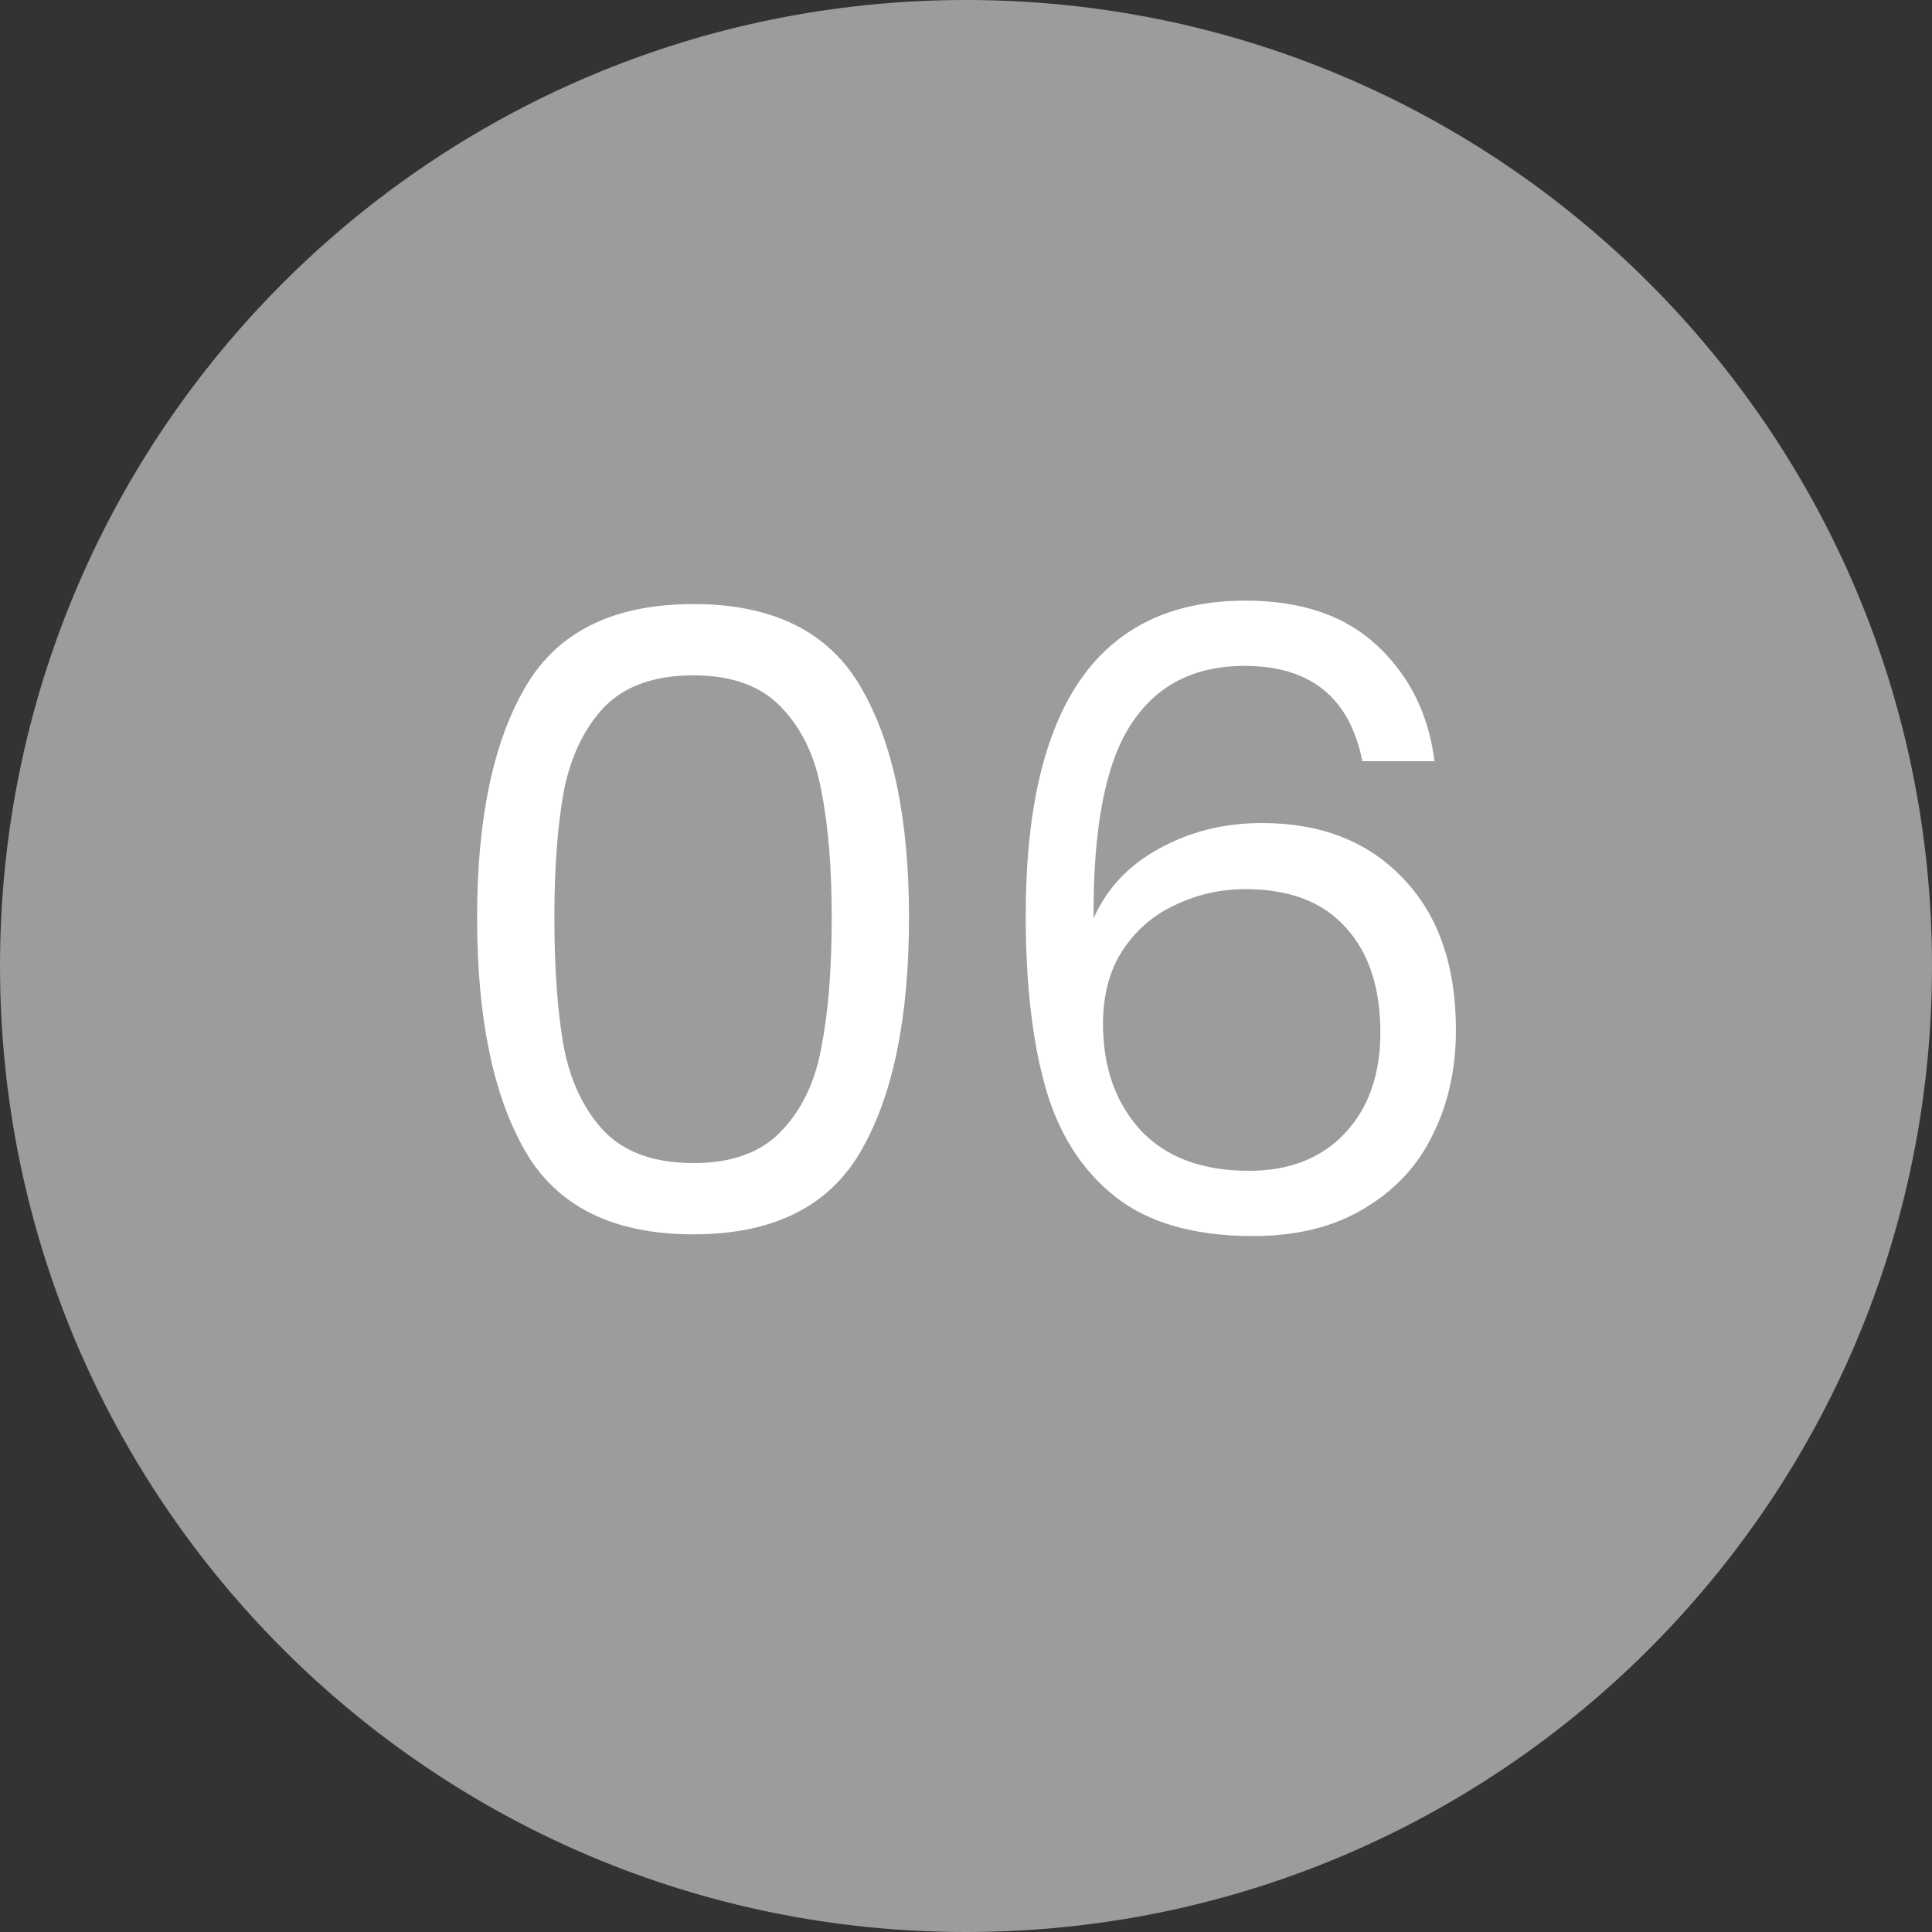
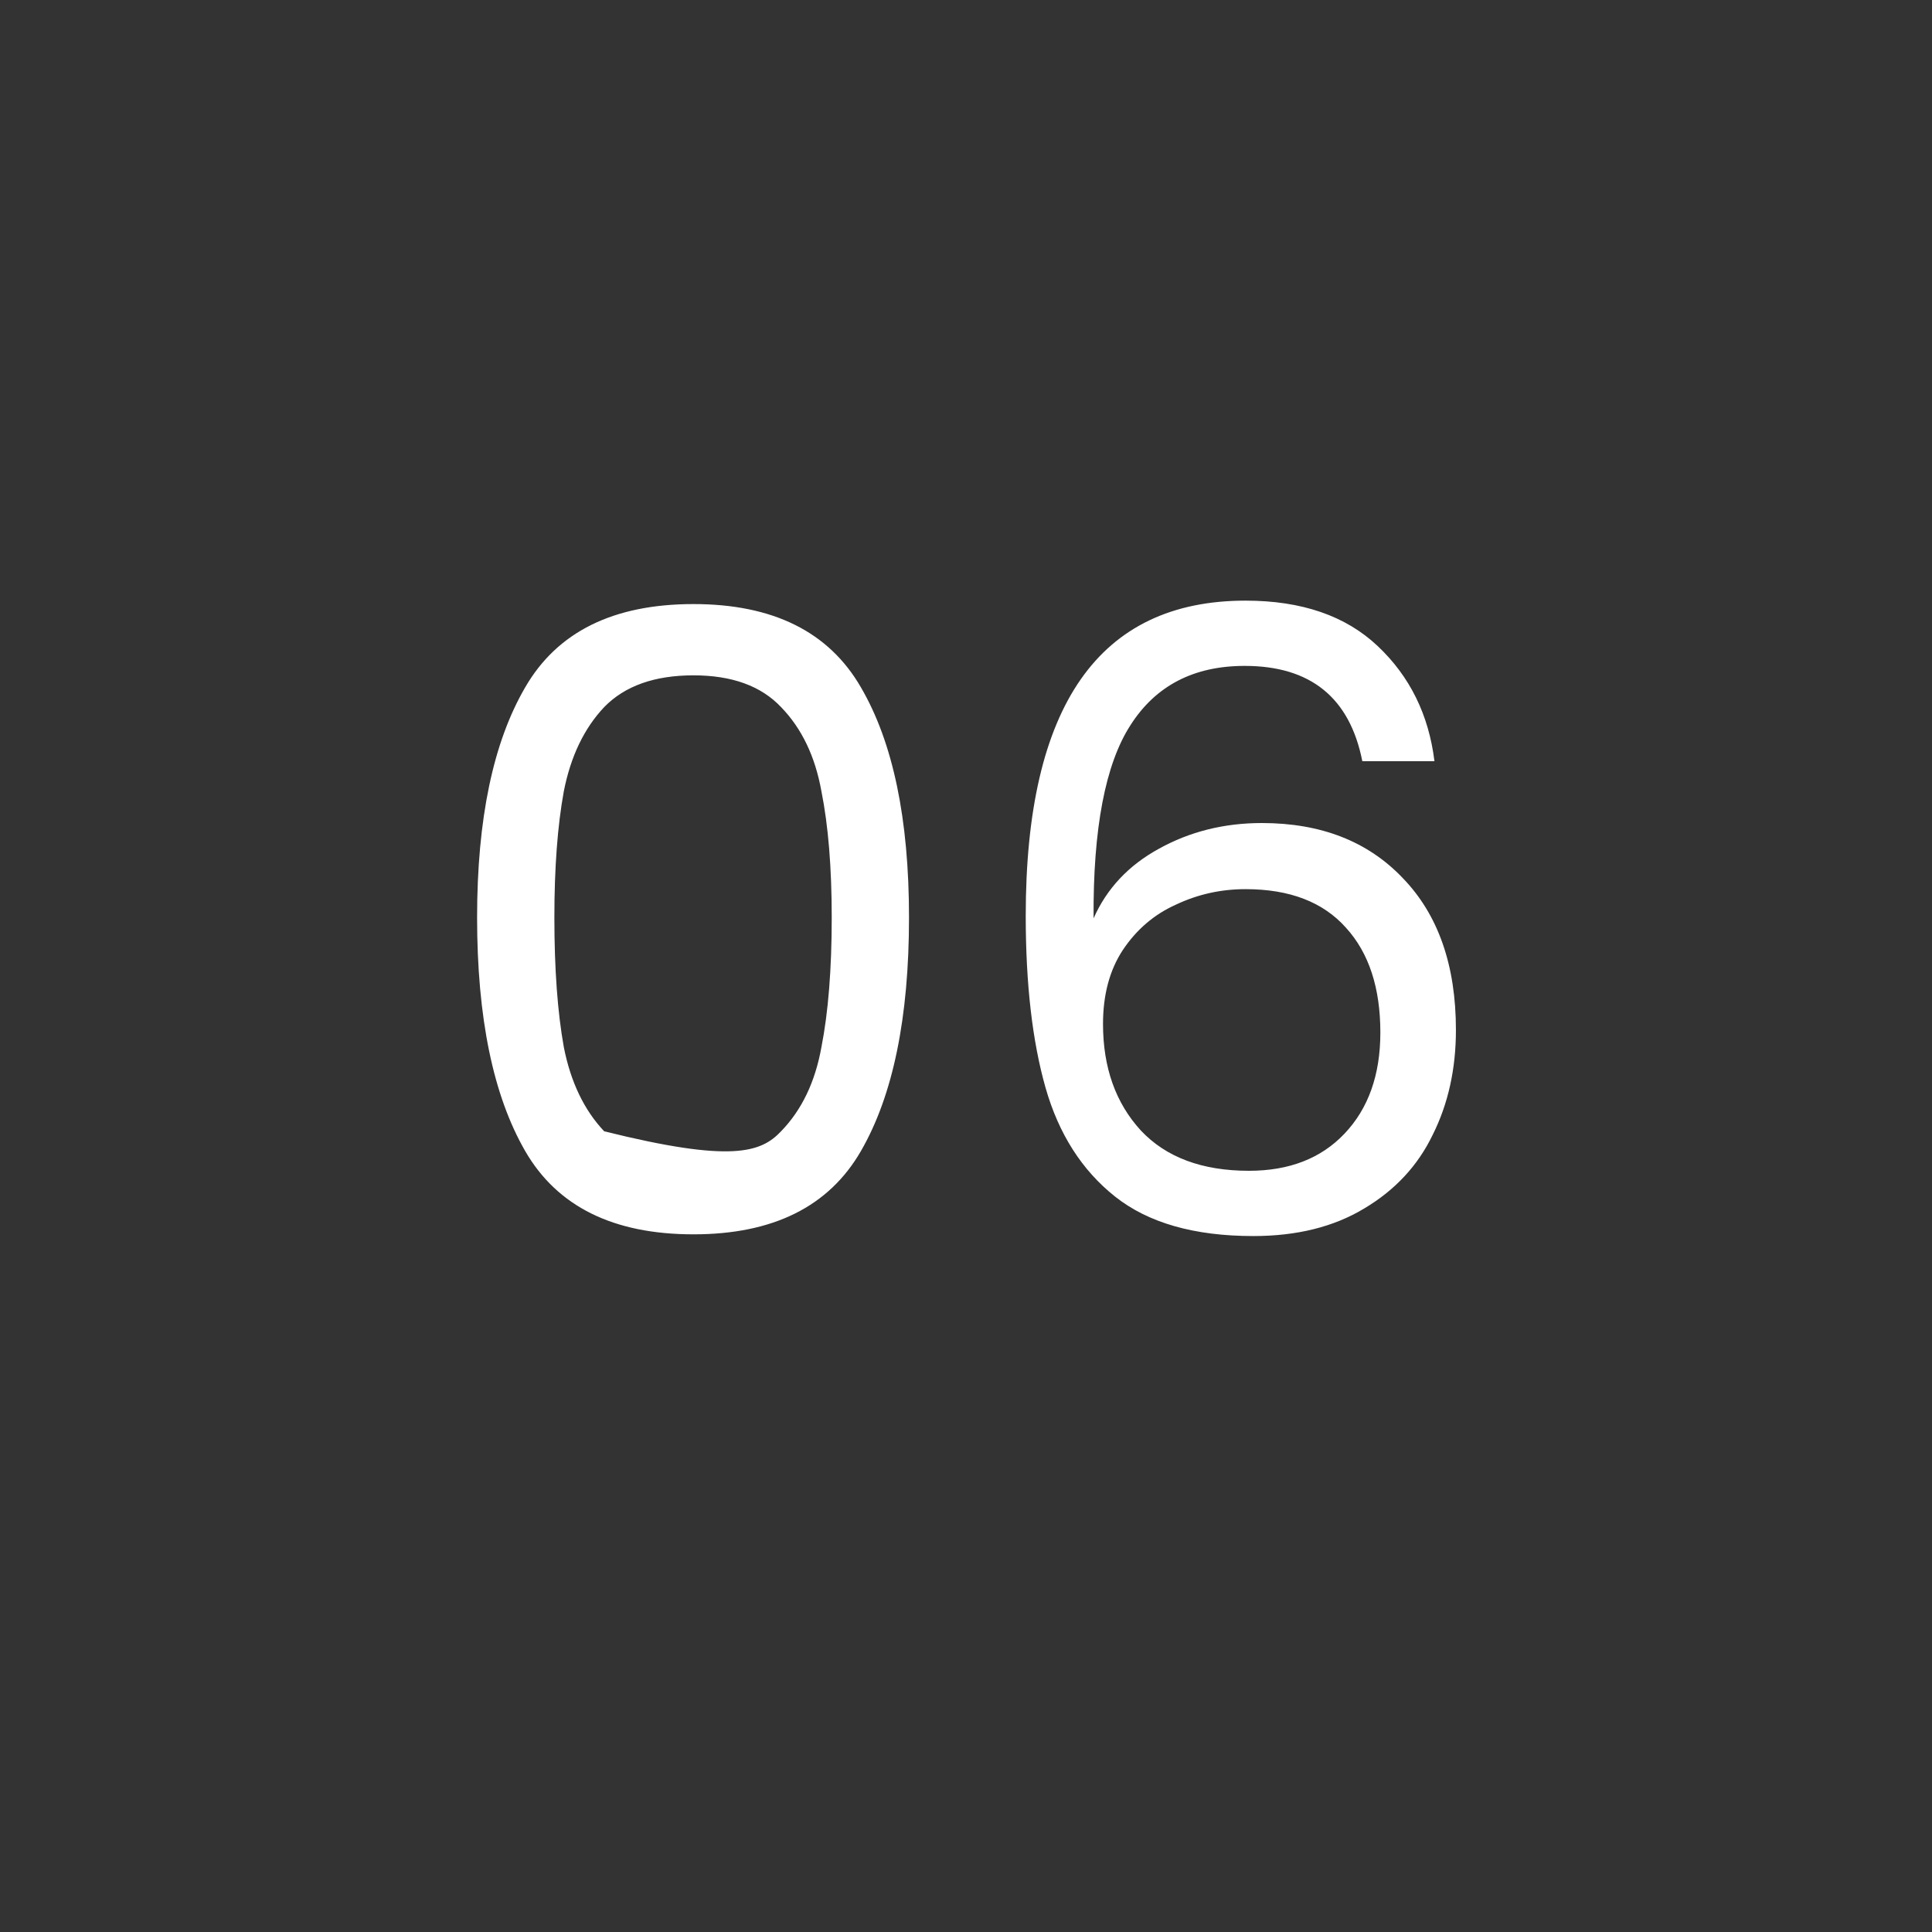
<svg xmlns="http://www.w3.org/2000/svg" width="36" height="36" viewBox="0 0 36 36" fill="none">
  <rect x="0" y="0" width="36" height="36" fill="#333333" stroke="none" />
-   <path fill-rule="evenodd" clip-rule="evenodd" d="M18 36C27.941 36 36 27.941 36 18C36 8.059 27.941 0 18 0C8.059 0 0 8.059 0 18C0 27.941 8.059 36 18 36Z" fill="#9C9C9C" />
-   <path d="M8.89 17.096C8.89 15.261 9.189 13.832 9.786 12.808C10.384 11.773 11.429 11.256 12.922 11.256C14.405 11.256 15.445 11.773 16.042 12.808C16.64 13.832 16.938 15.261 16.938 17.096C16.938 18.963 16.64 20.413 16.042 21.448C15.445 22.483 14.405 23 12.922 23C11.429 23 10.384 22.483 9.786 21.448C9.189 20.413 8.89 18.963 8.89 17.096ZM15.498 17.096C15.498 16.168 15.434 15.384 15.306 14.744C15.189 14.093 14.938 13.571 14.554 13.176C14.181 12.781 13.637 12.584 12.922 12.584C12.197 12.584 11.642 12.781 11.258 13.176C10.885 13.571 10.634 14.093 10.506 14.744C10.389 15.384 10.33 16.168 10.33 17.096C10.33 18.056 10.389 18.861 10.506 19.512C10.634 20.163 10.885 20.685 11.258 21.08C11.642 21.475 12.197 21.672 12.922 21.672C13.637 21.672 14.181 21.475 14.554 21.08C14.938 20.685 15.189 20.163 15.306 19.512C15.434 18.861 15.498 18.056 15.498 17.096ZM25.385 14.184C25.151 13 24.42 12.408 23.193 12.408C22.244 12.408 21.535 12.776 21.065 13.512C20.596 14.237 20.367 15.437 20.377 17.112C20.623 16.557 21.028 16.125 21.593 15.816C22.169 15.496 22.809 15.336 23.513 15.336C24.612 15.336 25.487 15.677 26.137 16.36C26.799 17.043 27.129 17.987 27.129 19.192C27.129 19.917 26.985 20.568 26.697 21.144C26.42 21.72 25.993 22.179 25.417 22.52C24.852 22.861 24.164 23.032 23.353 23.032C22.255 23.032 21.396 22.787 20.777 22.296C20.159 21.805 19.727 21.128 19.481 20.264C19.236 19.4 19.113 18.333 19.113 17.064C19.113 13.149 20.479 11.192 23.209 11.192C24.255 11.192 25.076 11.475 25.673 12.04C26.271 12.605 26.623 13.32 26.729 14.184H25.385ZM23.209 16.568C22.751 16.568 22.319 16.664 21.913 16.856C21.508 17.037 21.177 17.32 20.921 17.704C20.676 18.077 20.553 18.536 20.553 19.08C20.553 19.891 20.788 20.552 21.257 21.064C21.727 21.565 22.399 21.816 23.273 21.816C24.02 21.816 24.612 21.587 25.049 21.128C25.497 20.659 25.721 20.029 25.721 19.24C25.721 18.408 25.508 17.757 25.081 17.288C24.655 16.808 24.031 16.568 23.209 16.568Z" fill="white" />
+   <path d="M8.89 17.096C8.89 15.261 9.189 13.832 9.786 12.808C10.384 11.773 11.429 11.256 12.922 11.256C14.405 11.256 15.445 11.773 16.042 12.808C16.64 13.832 16.938 15.261 16.938 17.096C16.938 18.963 16.64 20.413 16.042 21.448C15.445 22.483 14.405 23 12.922 23C11.429 23 10.384 22.483 9.786 21.448C9.189 20.413 8.89 18.963 8.89 17.096ZM15.498 17.096C15.498 16.168 15.434 15.384 15.306 14.744C15.189 14.093 14.938 13.571 14.554 13.176C14.181 12.781 13.637 12.584 12.922 12.584C12.197 12.584 11.642 12.781 11.258 13.176C10.885 13.571 10.634 14.093 10.506 14.744C10.389 15.384 10.33 16.168 10.33 17.096C10.33 18.056 10.389 18.861 10.506 19.512C10.634 20.163 10.885 20.685 11.258 21.08C13.637 21.672 14.181 21.475 14.554 21.08C14.938 20.685 15.189 20.163 15.306 19.512C15.434 18.861 15.498 18.056 15.498 17.096ZM25.385 14.184C25.151 13 24.42 12.408 23.193 12.408C22.244 12.408 21.535 12.776 21.065 13.512C20.596 14.237 20.367 15.437 20.377 17.112C20.623 16.557 21.028 16.125 21.593 15.816C22.169 15.496 22.809 15.336 23.513 15.336C24.612 15.336 25.487 15.677 26.137 16.36C26.799 17.043 27.129 17.987 27.129 19.192C27.129 19.917 26.985 20.568 26.697 21.144C26.42 21.72 25.993 22.179 25.417 22.52C24.852 22.861 24.164 23.032 23.353 23.032C22.255 23.032 21.396 22.787 20.777 22.296C20.159 21.805 19.727 21.128 19.481 20.264C19.236 19.4 19.113 18.333 19.113 17.064C19.113 13.149 20.479 11.192 23.209 11.192C24.255 11.192 25.076 11.475 25.673 12.04C26.271 12.605 26.623 13.32 26.729 14.184H25.385ZM23.209 16.568C22.751 16.568 22.319 16.664 21.913 16.856C21.508 17.037 21.177 17.32 20.921 17.704C20.676 18.077 20.553 18.536 20.553 19.08C20.553 19.891 20.788 20.552 21.257 21.064C21.727 21.565 22.399 21.816 23.273 21.816C24.02 21.816 24.612 21.587 25.049 21.128C25.497 20.659 25.721 20.029 25.721 19.24C25.721 18.408 25.508 17.757 25.081 17.288C24.655 16.808 24.031 16.568 23.209 16.568Z" fill="white" />
</svg>